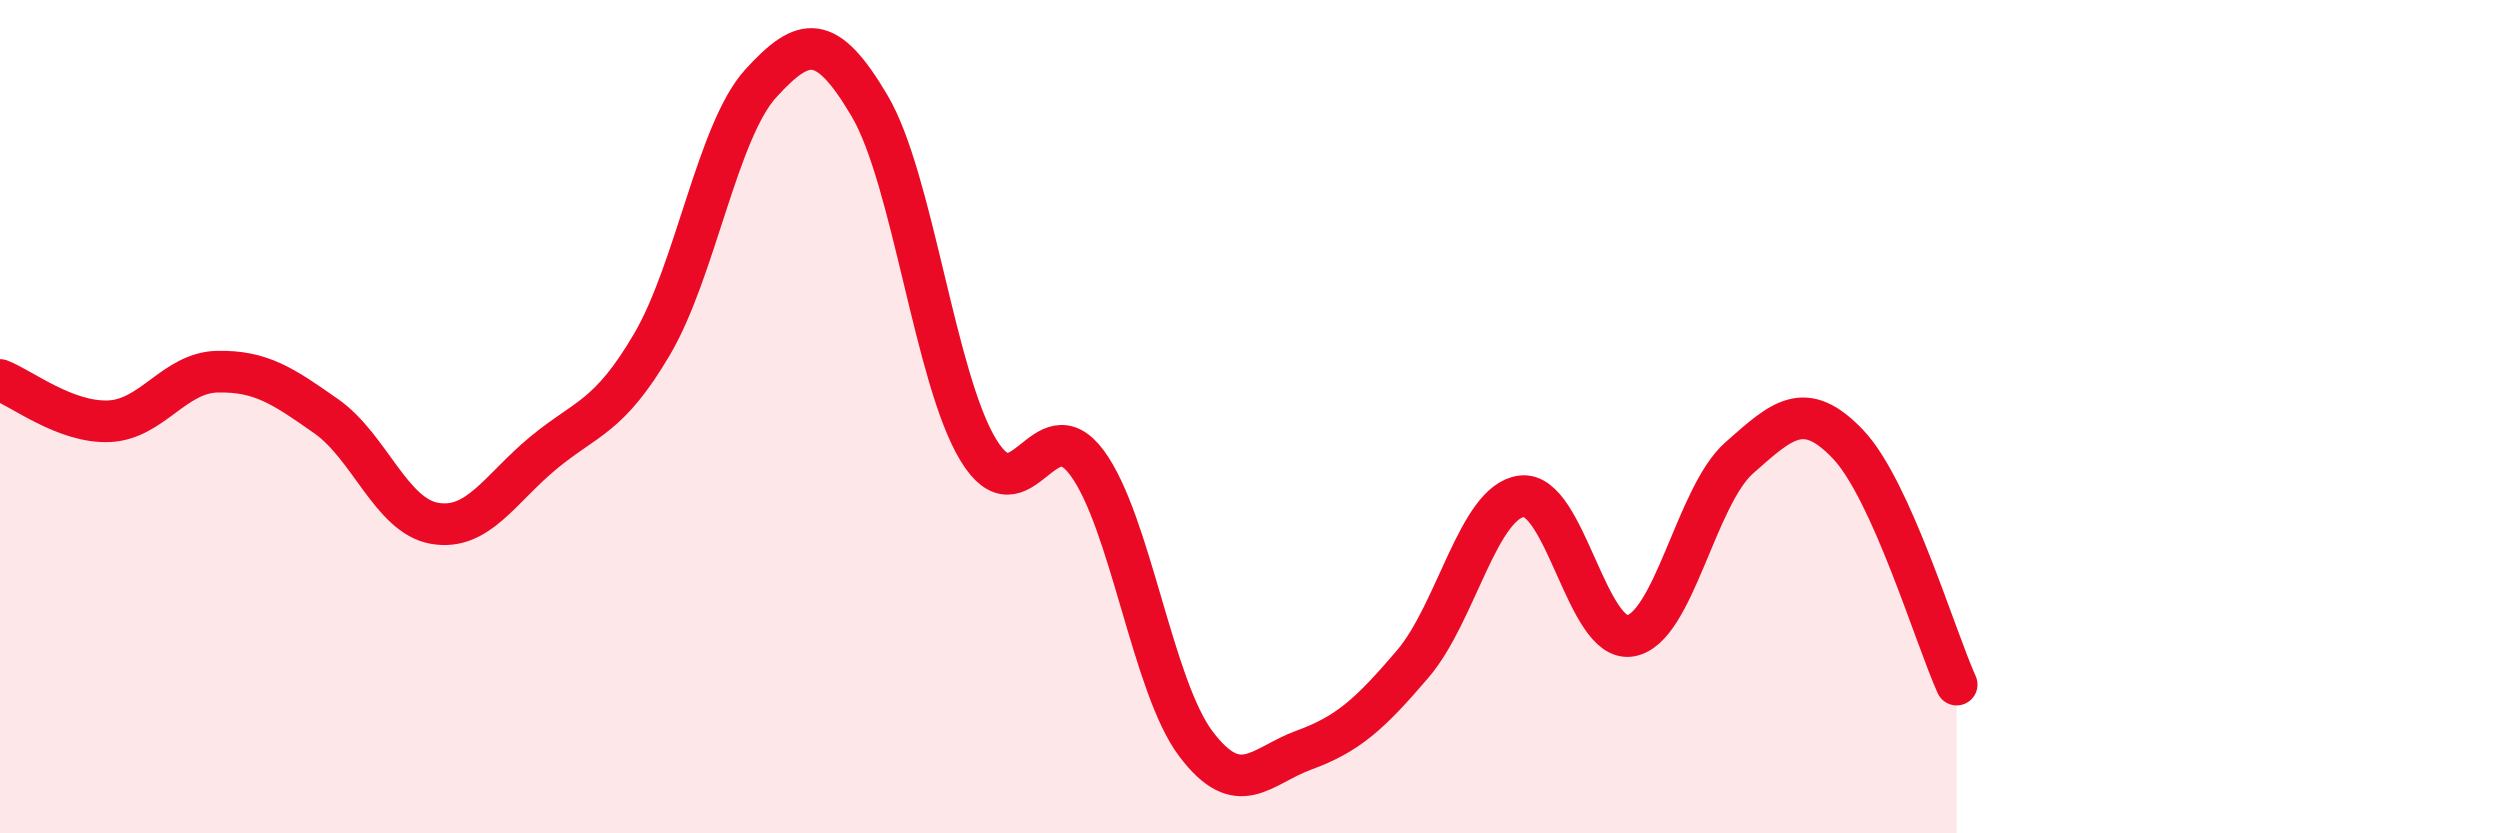
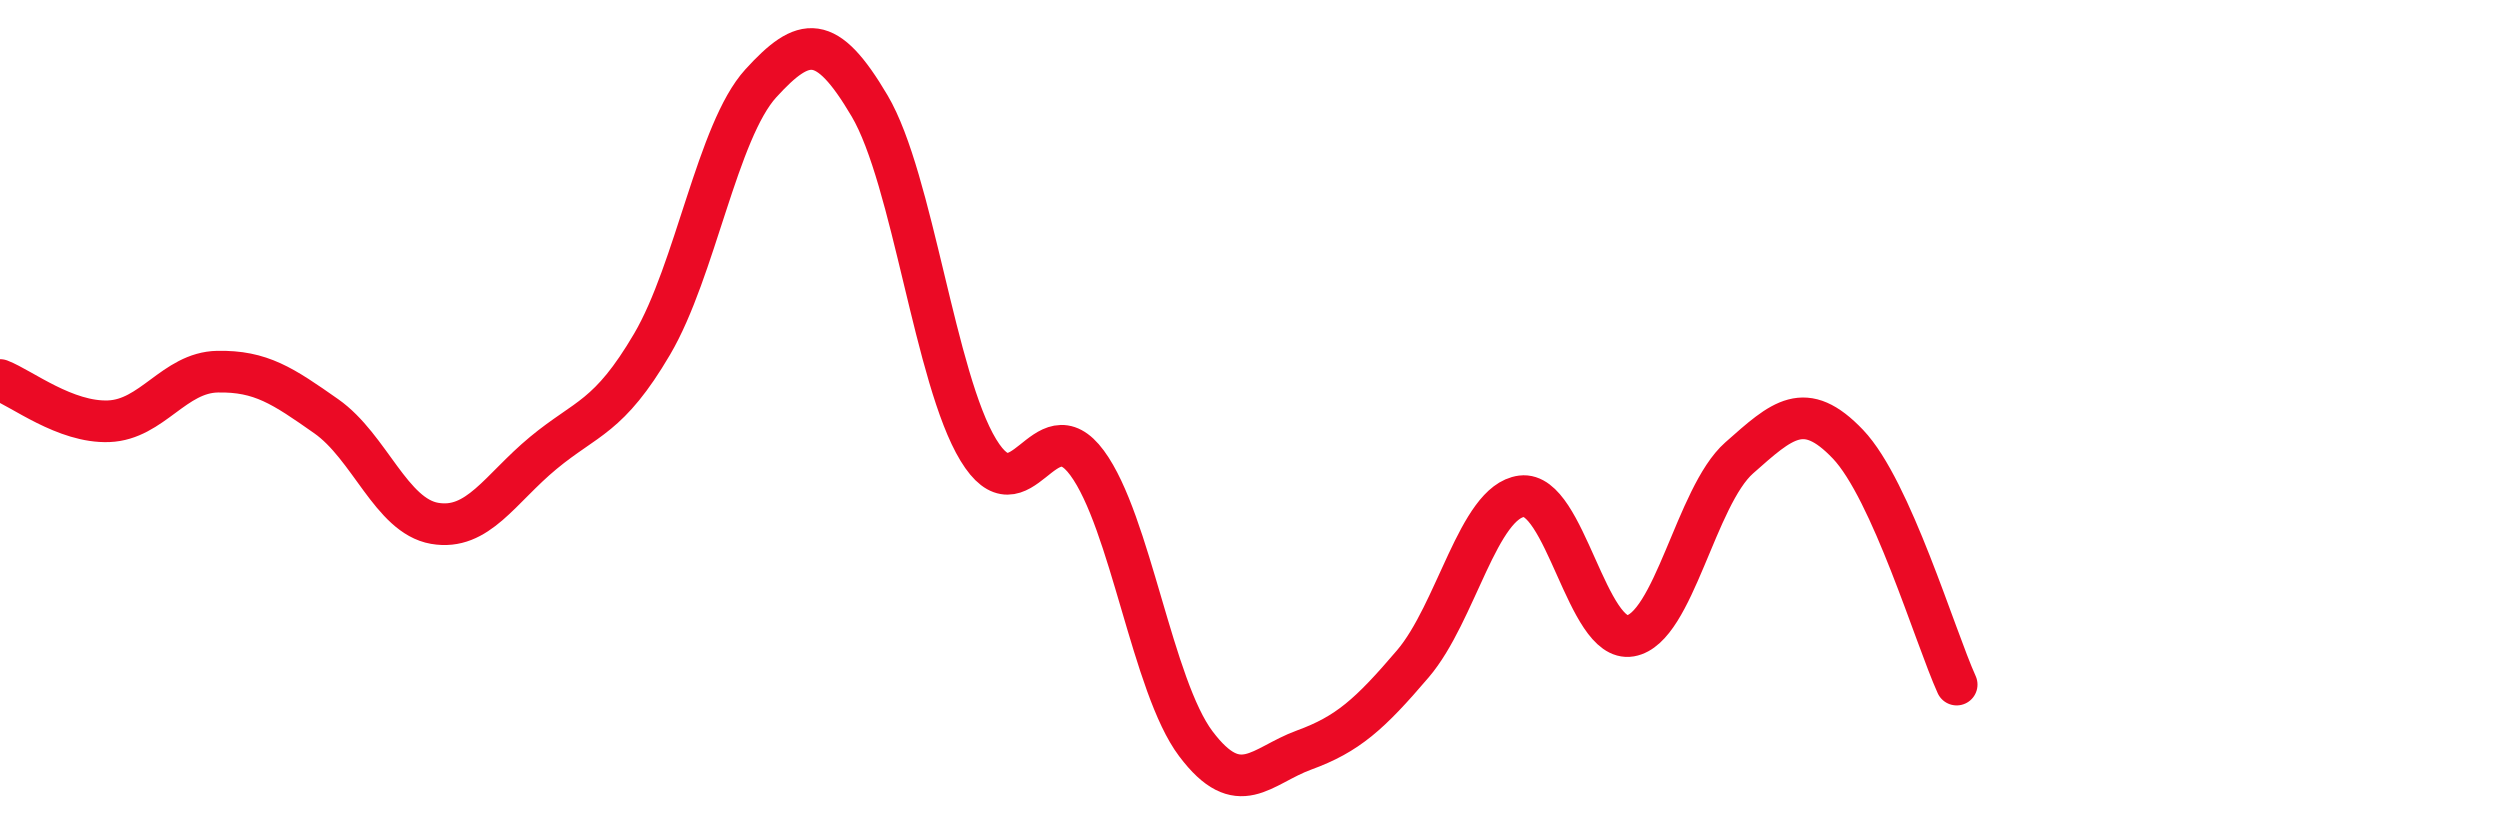
<svg xmlns="http://www.w3.org/2000/svg" width="60" height="20" viewBox="0 0 60 20">
-   <path d="M 0,9.12 C 0.52,9.32 1.57,10.15 2.61,10.11 C 3.65,10.07 4.18,8.94 5.22,8.92 C 6.26,8.9 6.79,9.26 7.83,9.99 C 8.87,10.72 9.39,12.38 10.43,12.56 C 11.47,12.74 12,11.73 13.04,10.87 C 14.08,10.01 14.61,10.03 15.65,8.26 C 16.69,6.49 17.22,3.14 18.26,2 C 19.3,0.86 19.83,0.78 20.87,2.54 C 21.91,4.3 22.44,9.09 23.48,10.8 C 24.52,12.51 25.05,9.7 26.09,11.11 C 27.13,12.52 27.66,16.47 28.7,17.85 C 29.74,19.23 30.26,18.38 31.3,18 C 32.34,17.62 32.87,17.15 33.91,15.93 C 34.95,14.71 35.48,12.04 36.52,11.91 C 37.56,11.78 38.09,15.44 39.13,15.26 C 40.17,15.08 40.7,11.91 41.74,10.99 C 42.78,10.07 43.31,9.57 44.35,10.66 C 45.39,11.75 46.44,15.28 46.96,16.43L46.96 20L0 20Z" fill="#EB0A25" opacity="0.1" stroke-linecap="round" stroke-linejoin="round" />
  <path d="M 0,9.12 C 0.52,9.32 1.57,10.15 2.61,10.11 C 3.65,10.07 4.18,8.94 5.22,8.92 C 6.26,8.9 6.79,9.26 7.83,9.99 C 8.87,10.72 9.39,12.38 10.43,12.56 C 11.47,12.74 12,11.73 13.04,10.87 C 14.08,10.01 14.61,10.03 15.65,8.26 C 16.69,6.49 17.22,3.14 18.26,2 C 19.3,0.86 19.83,0.78 20.87,2.54 C 21.91,4.3 22.44,9.09 23.48,10.8 C 24.52,12.51 25.05,9.7 26.09,11.11 C 27.13,12.52 27.66,16.47 28.7,17.85 C 29.74,19.23 30.26,18.38 31.3,18 C 32.34,17.62 32.87,17.15 33.91,15.93 C 34.95,14.71 35.48,12.04 36.52,11.91 C 37.56,11.78 38.09,15.44 39.13,15.26 C 40.17,15.08 40.7,11.91 41.74,10.99 C 42.78,10.07 43.31,9.57 44.35,10.66 C 45.39,11.75 46.44,15.28 46.96,16.43" stroke="#EB0A25" stroke-width="1" fill="none" stroke-linecap="round" stroke-linejoin="round" />
</svg>